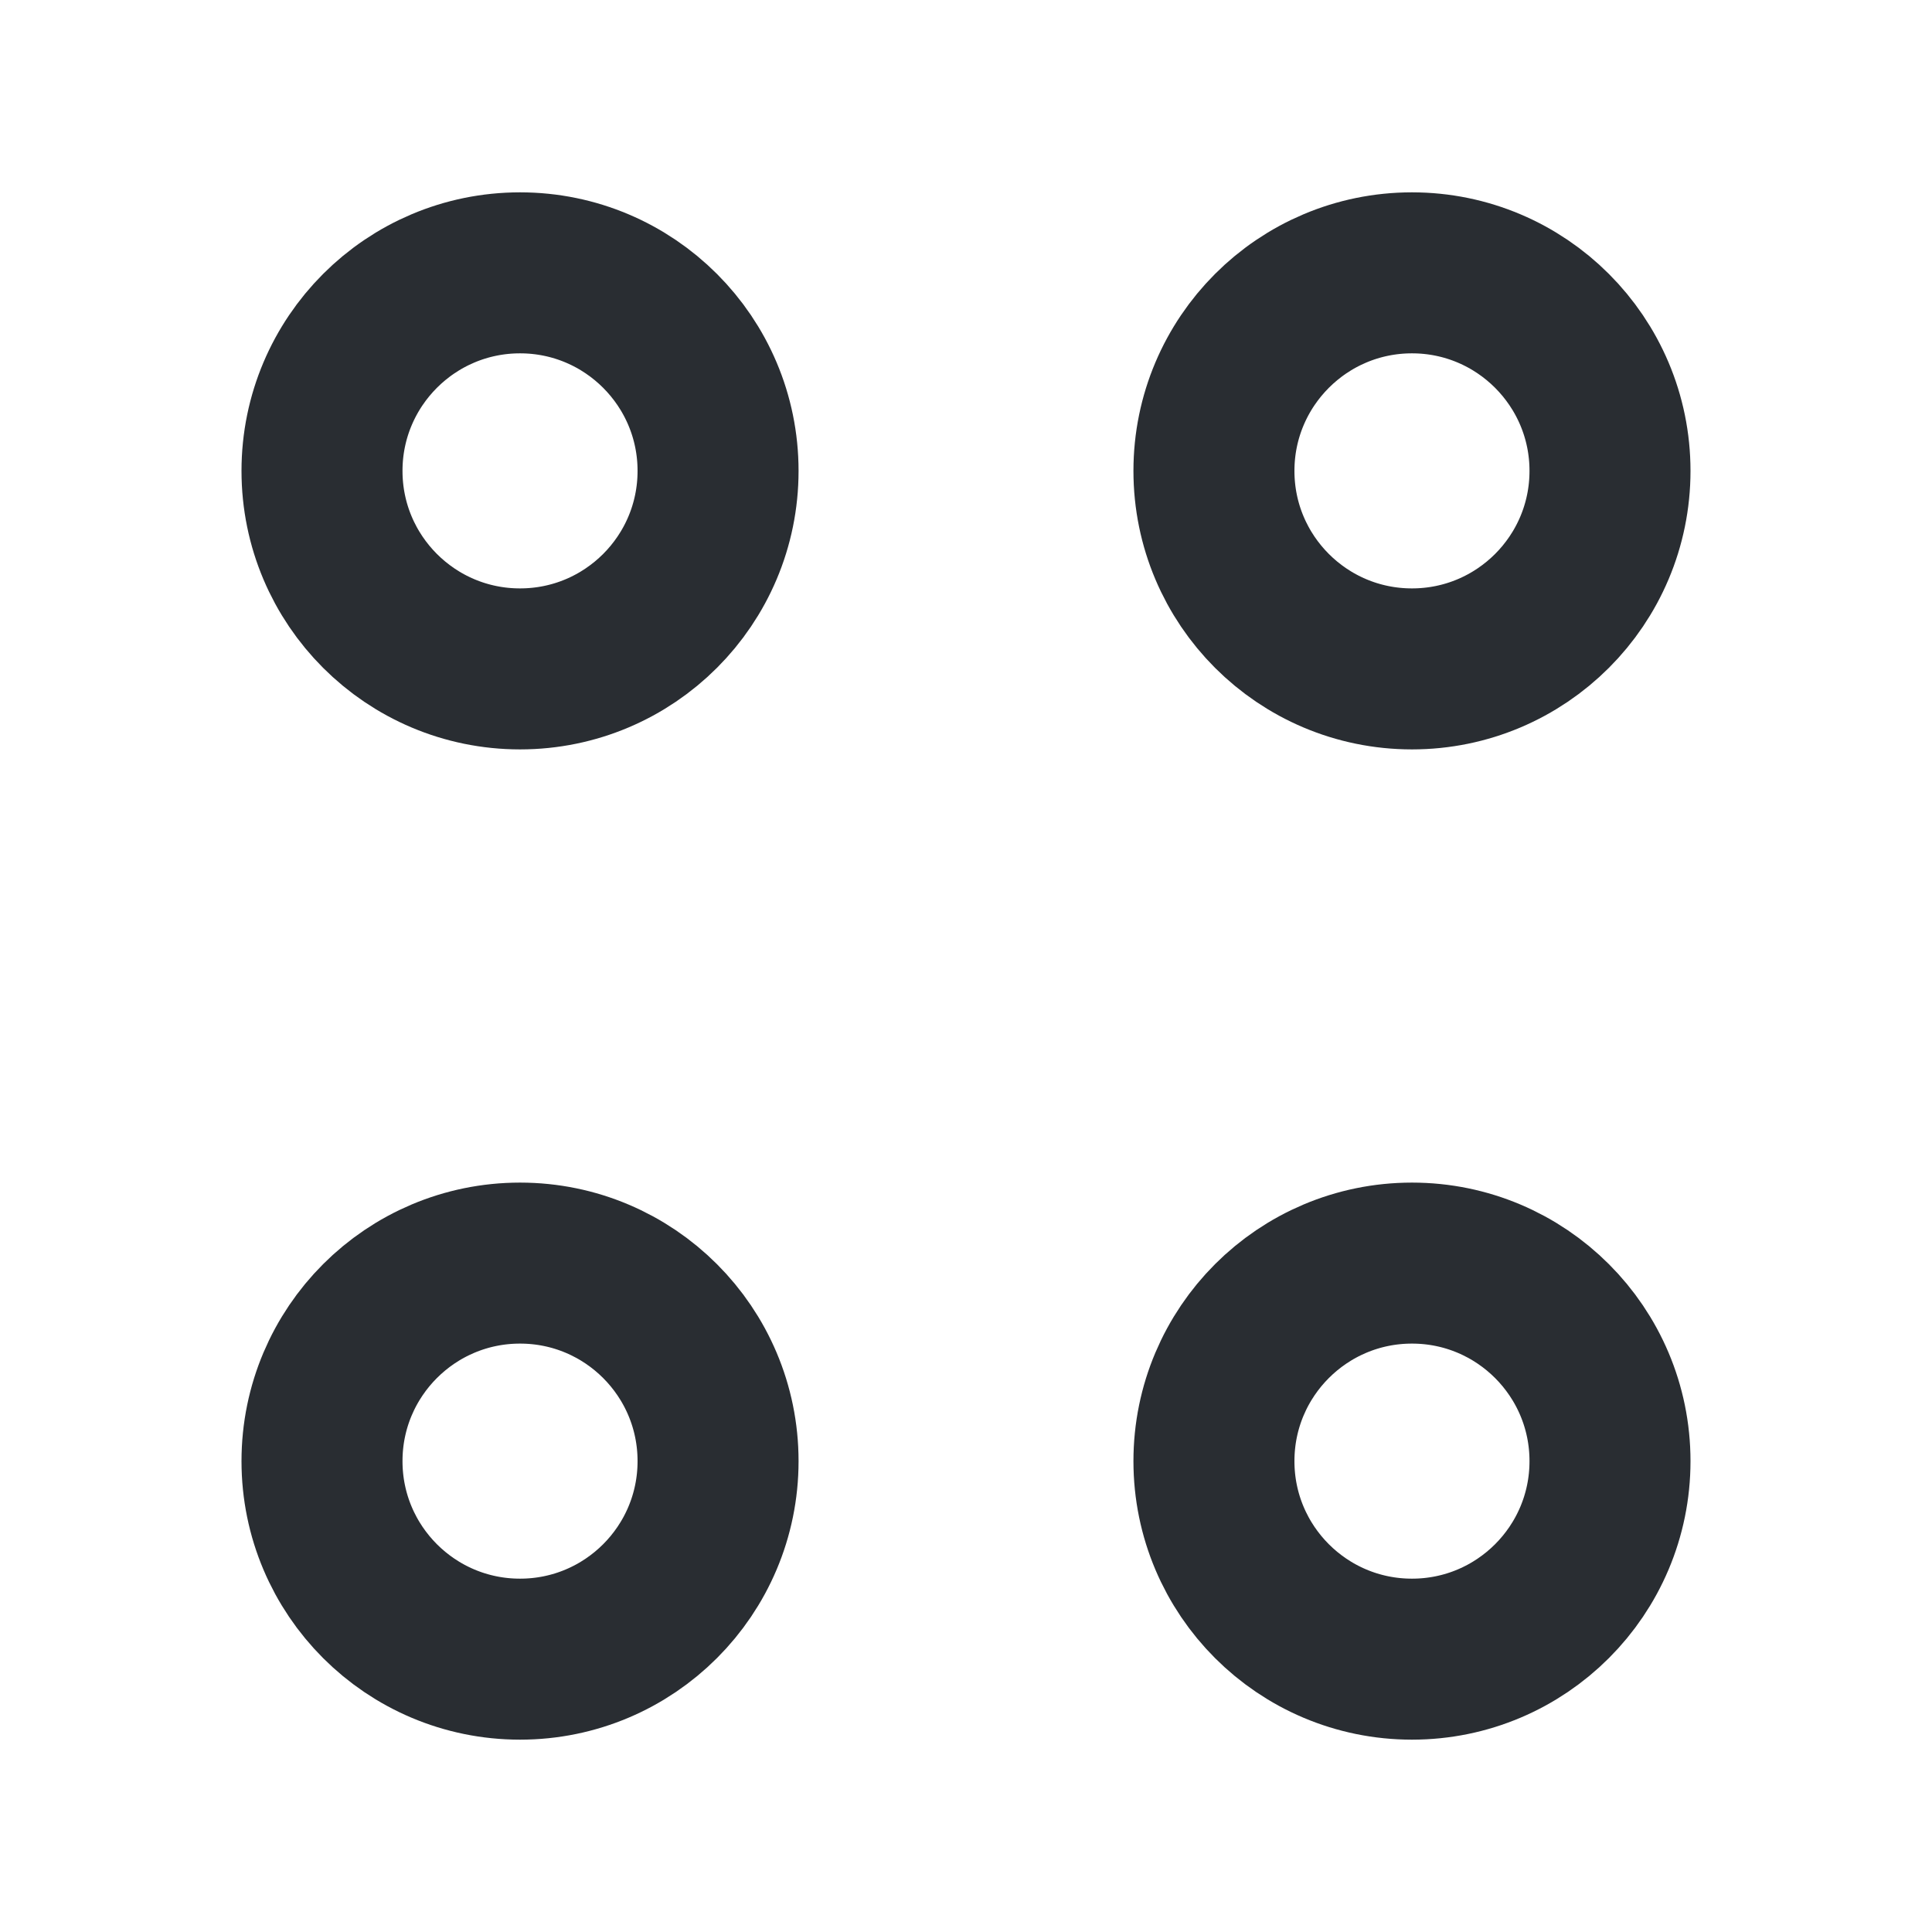
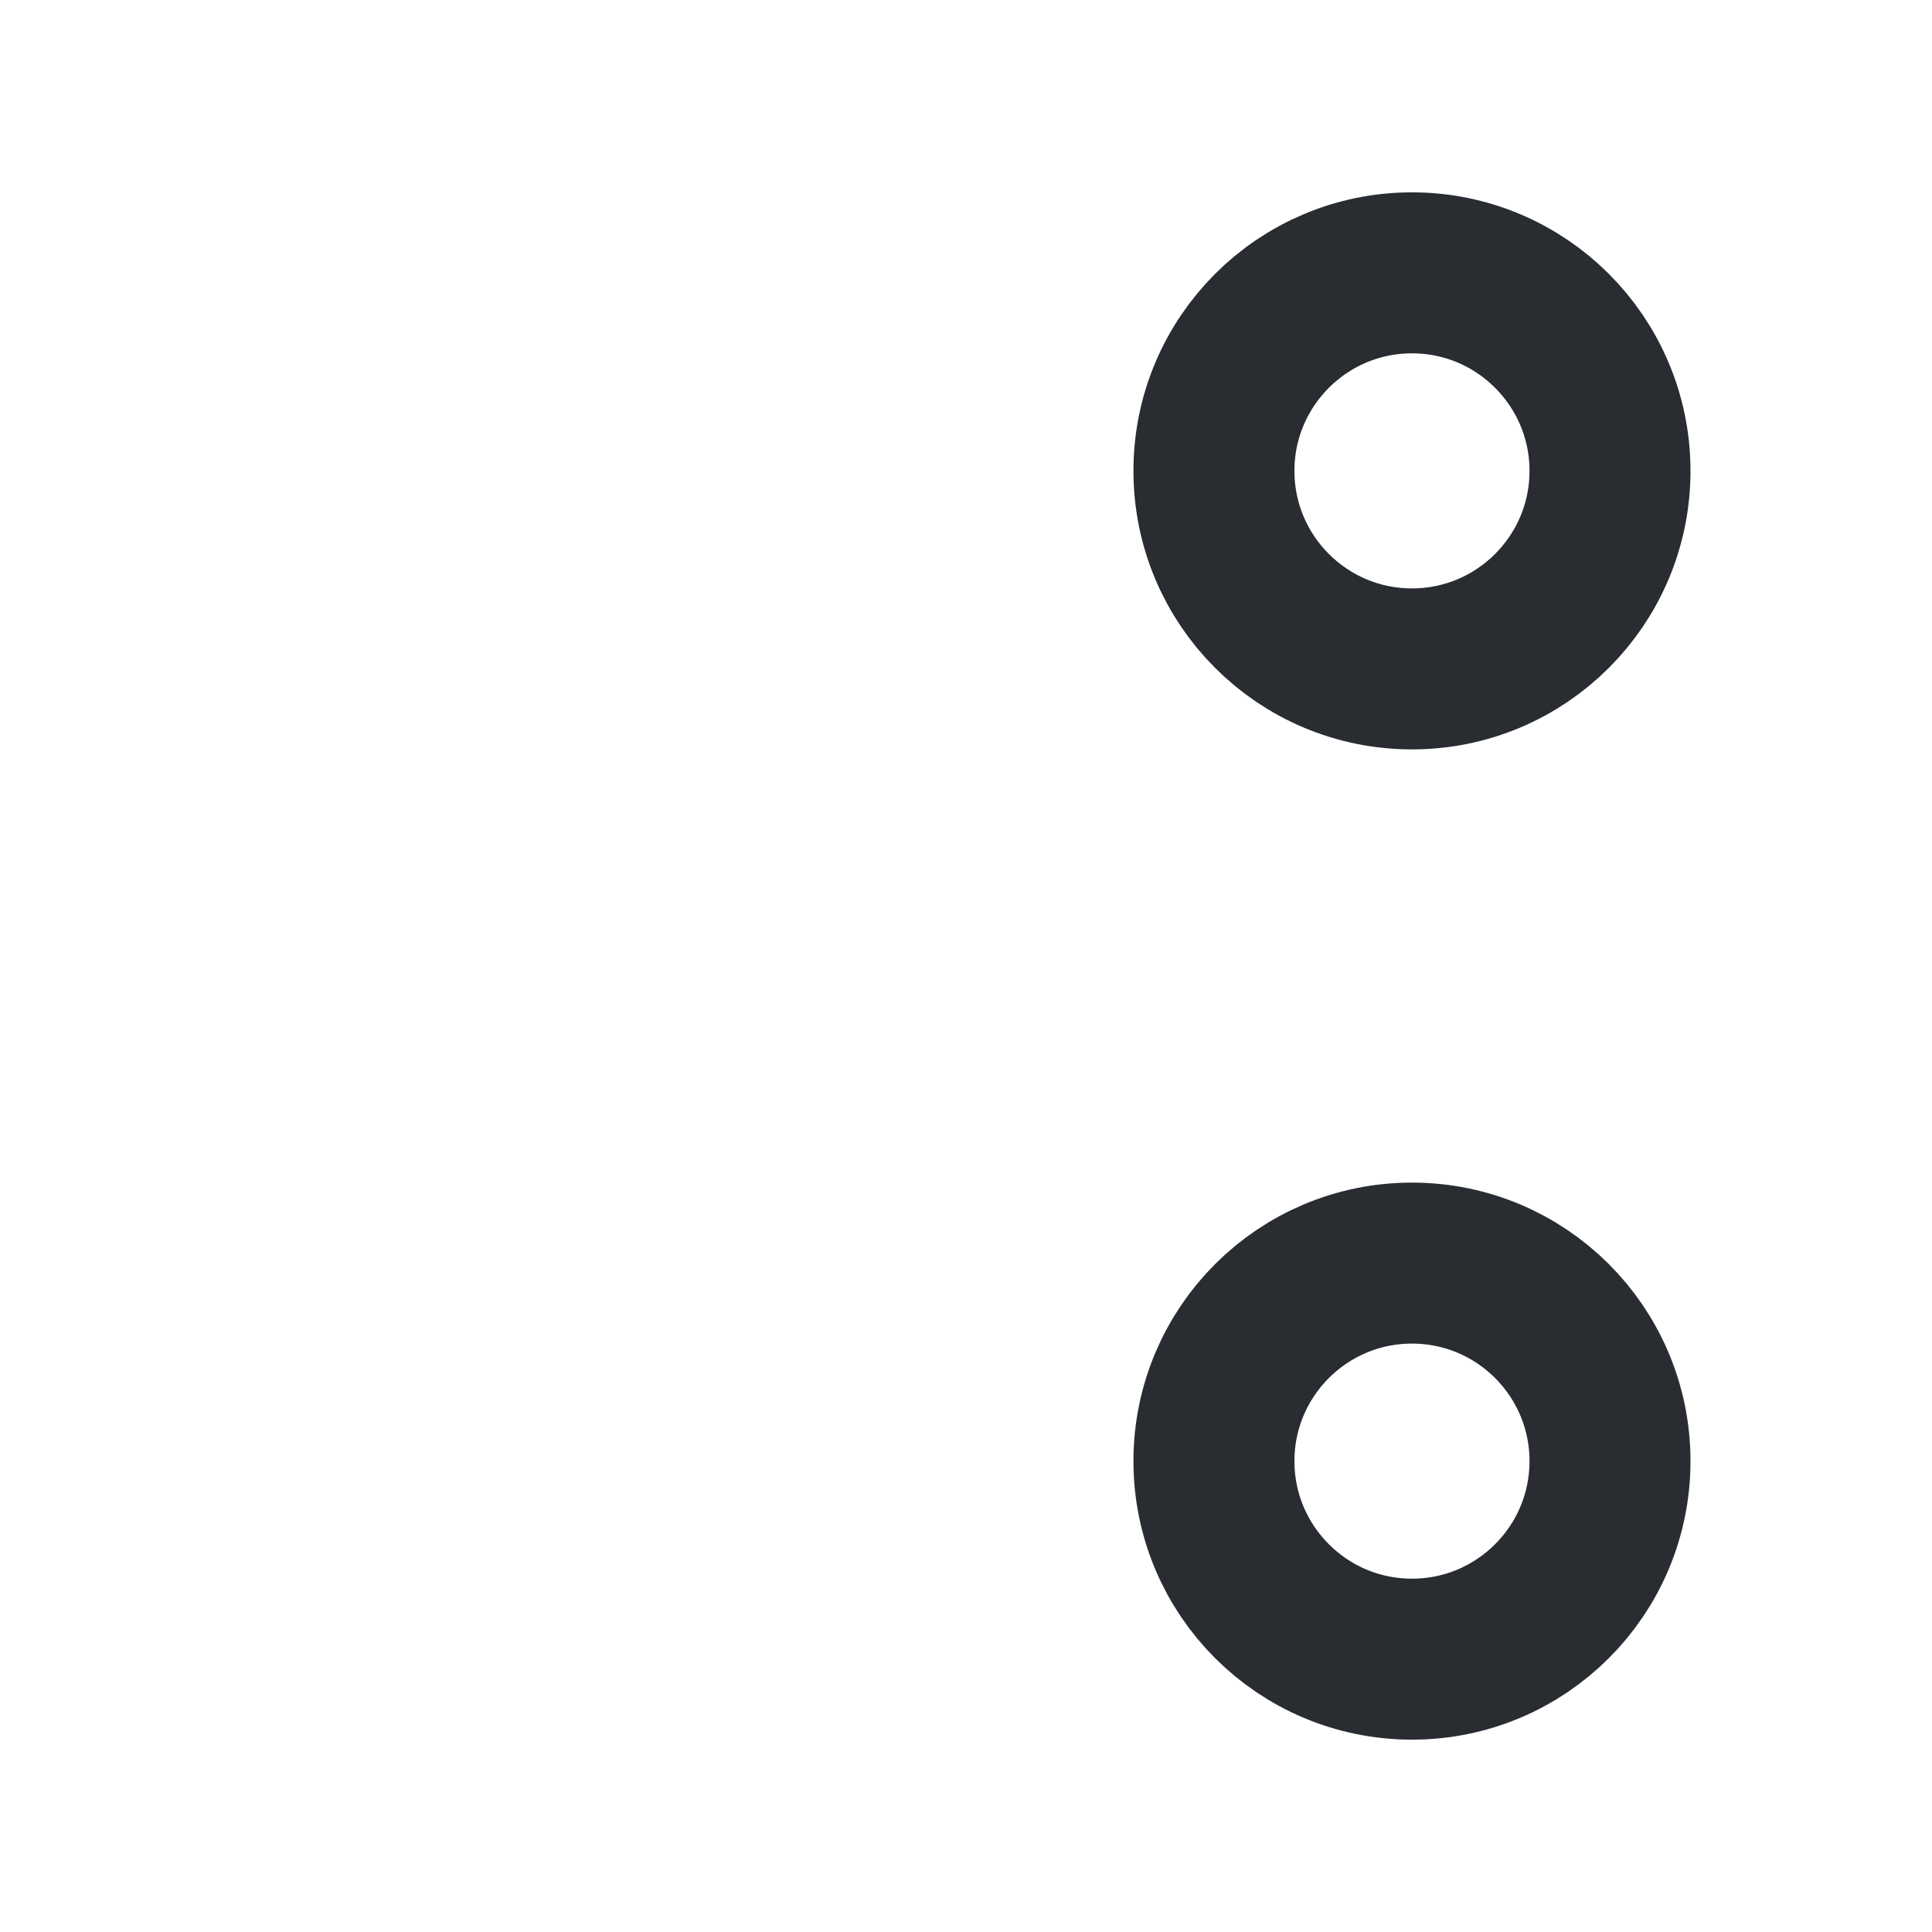
<svg xmlns="http://www.w3.org/2000/svg" width="18" height="18" viewBox="0 0 18 18" fill="none">
  <path d="M13.155 6.232C14.174 6.232 15 5.406 15 4.387C15 3.369 14.174 2.542 13.155 2.542C12.136 2.542 11.31 3.369 11.31 4.387C11.31 5.406 12.136 6.232 13.155 6.232Z" stroke="#292D32" stroke-width="1.5" stroke-miterlimit="10" stroke-linecap="round" stroke-linejoin="round" />
-   <path d="M4.845 6.232C5.864 6.232 6.69 5.406 6.69 4.387C6.69 3.369 5.864 2.542 4.845 2.542C3.826 2.542 3 3.369 3 4.387C3 5.406 3.826 6.232 4.845 6.232Z" stroke="#292D32" stroke-width="1.5" stroke-miterlimit="10" stroke-linecap="round" stroke-linejoin="round" />
  <path d="M13.155 15.458C14.174 15.458 15 14.632 15 13.613C15 12.594 14.174 11.768 13.155 11.768C12.136 11.768 11.31 12.594 11.31 13.613C11.31 14.632 12.136 15.458 13.155 15.458Z" stroke="#292D32" stroke-width="1.5" stroke-miterlimit="10" stroke-linecap="round" stroke-linejoin="round" />
-   <path d="M4.845 15.458C5.864 15.458 6.69 14.632 6.69 13.613C6.69 12.594 5.864 11.768 4.845 11.768C3.826 11.768 3 12.594 3 13.613C3 14.632 3.826 15.458 4.845 15.458Z" stroke="#292D32" stroke-width="1.5" stroke-miterlimit="10" stroke-linecap="round" stroke-linejoin="round" />
</svg>